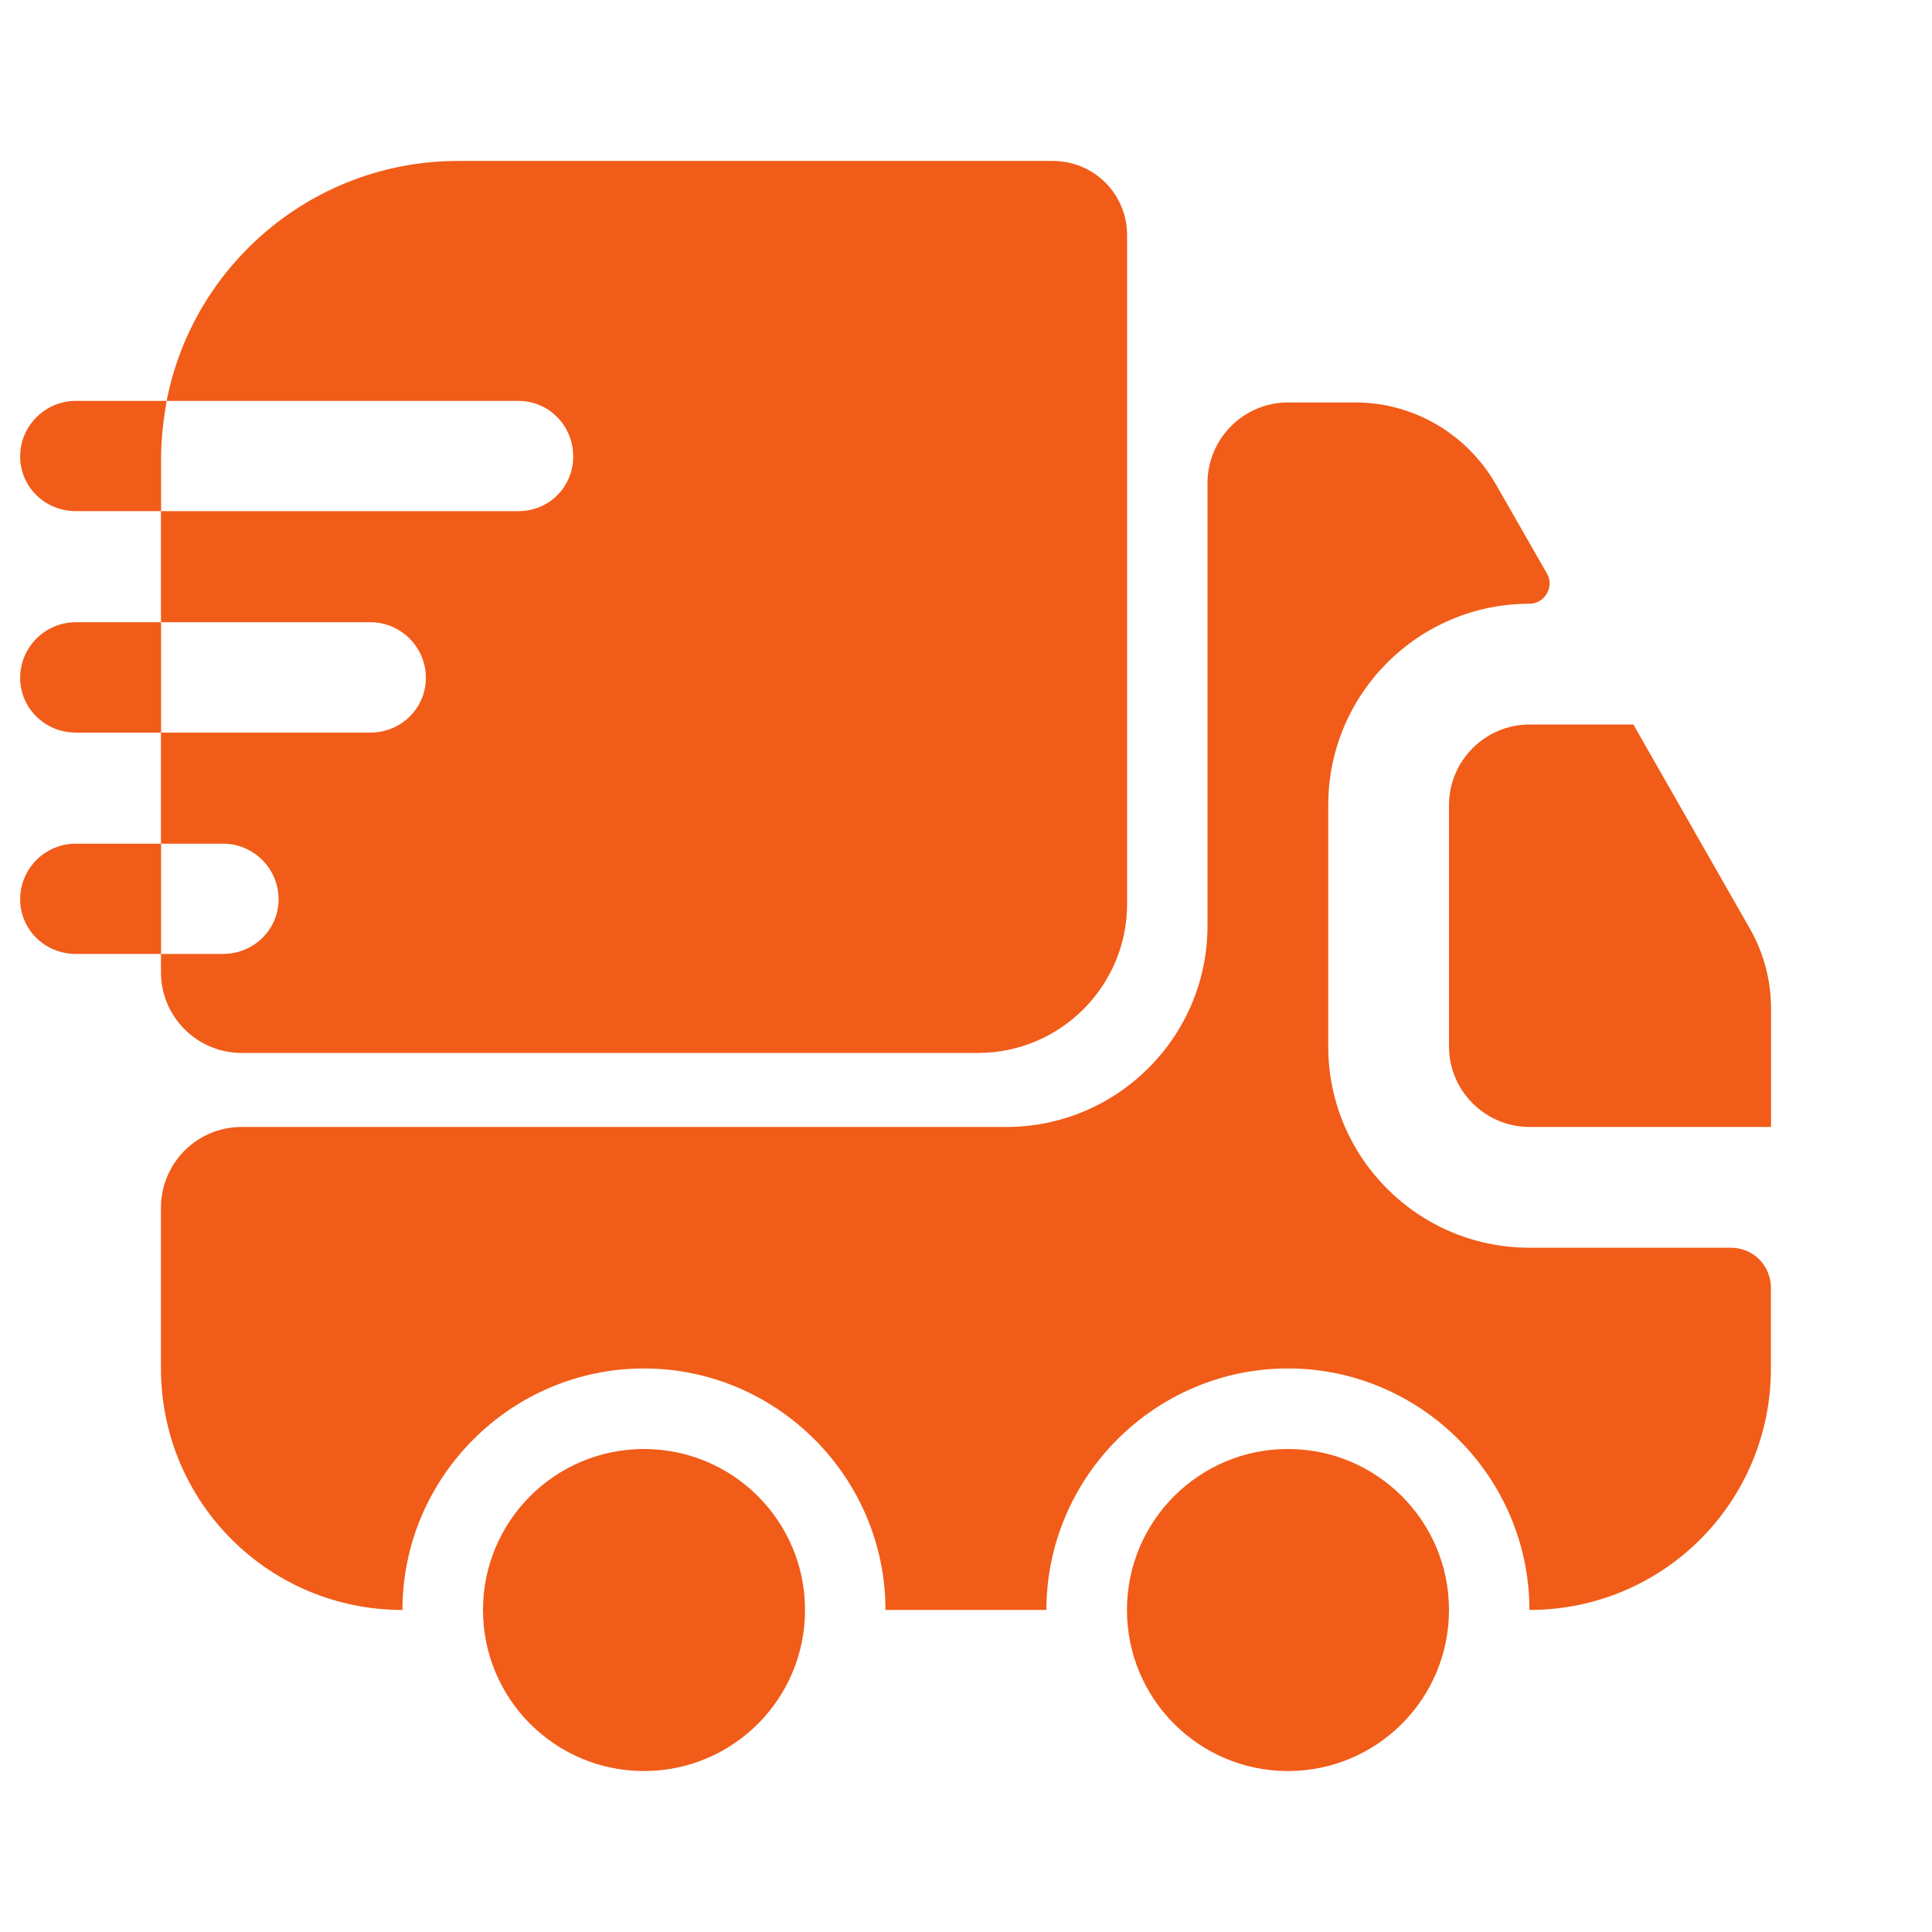
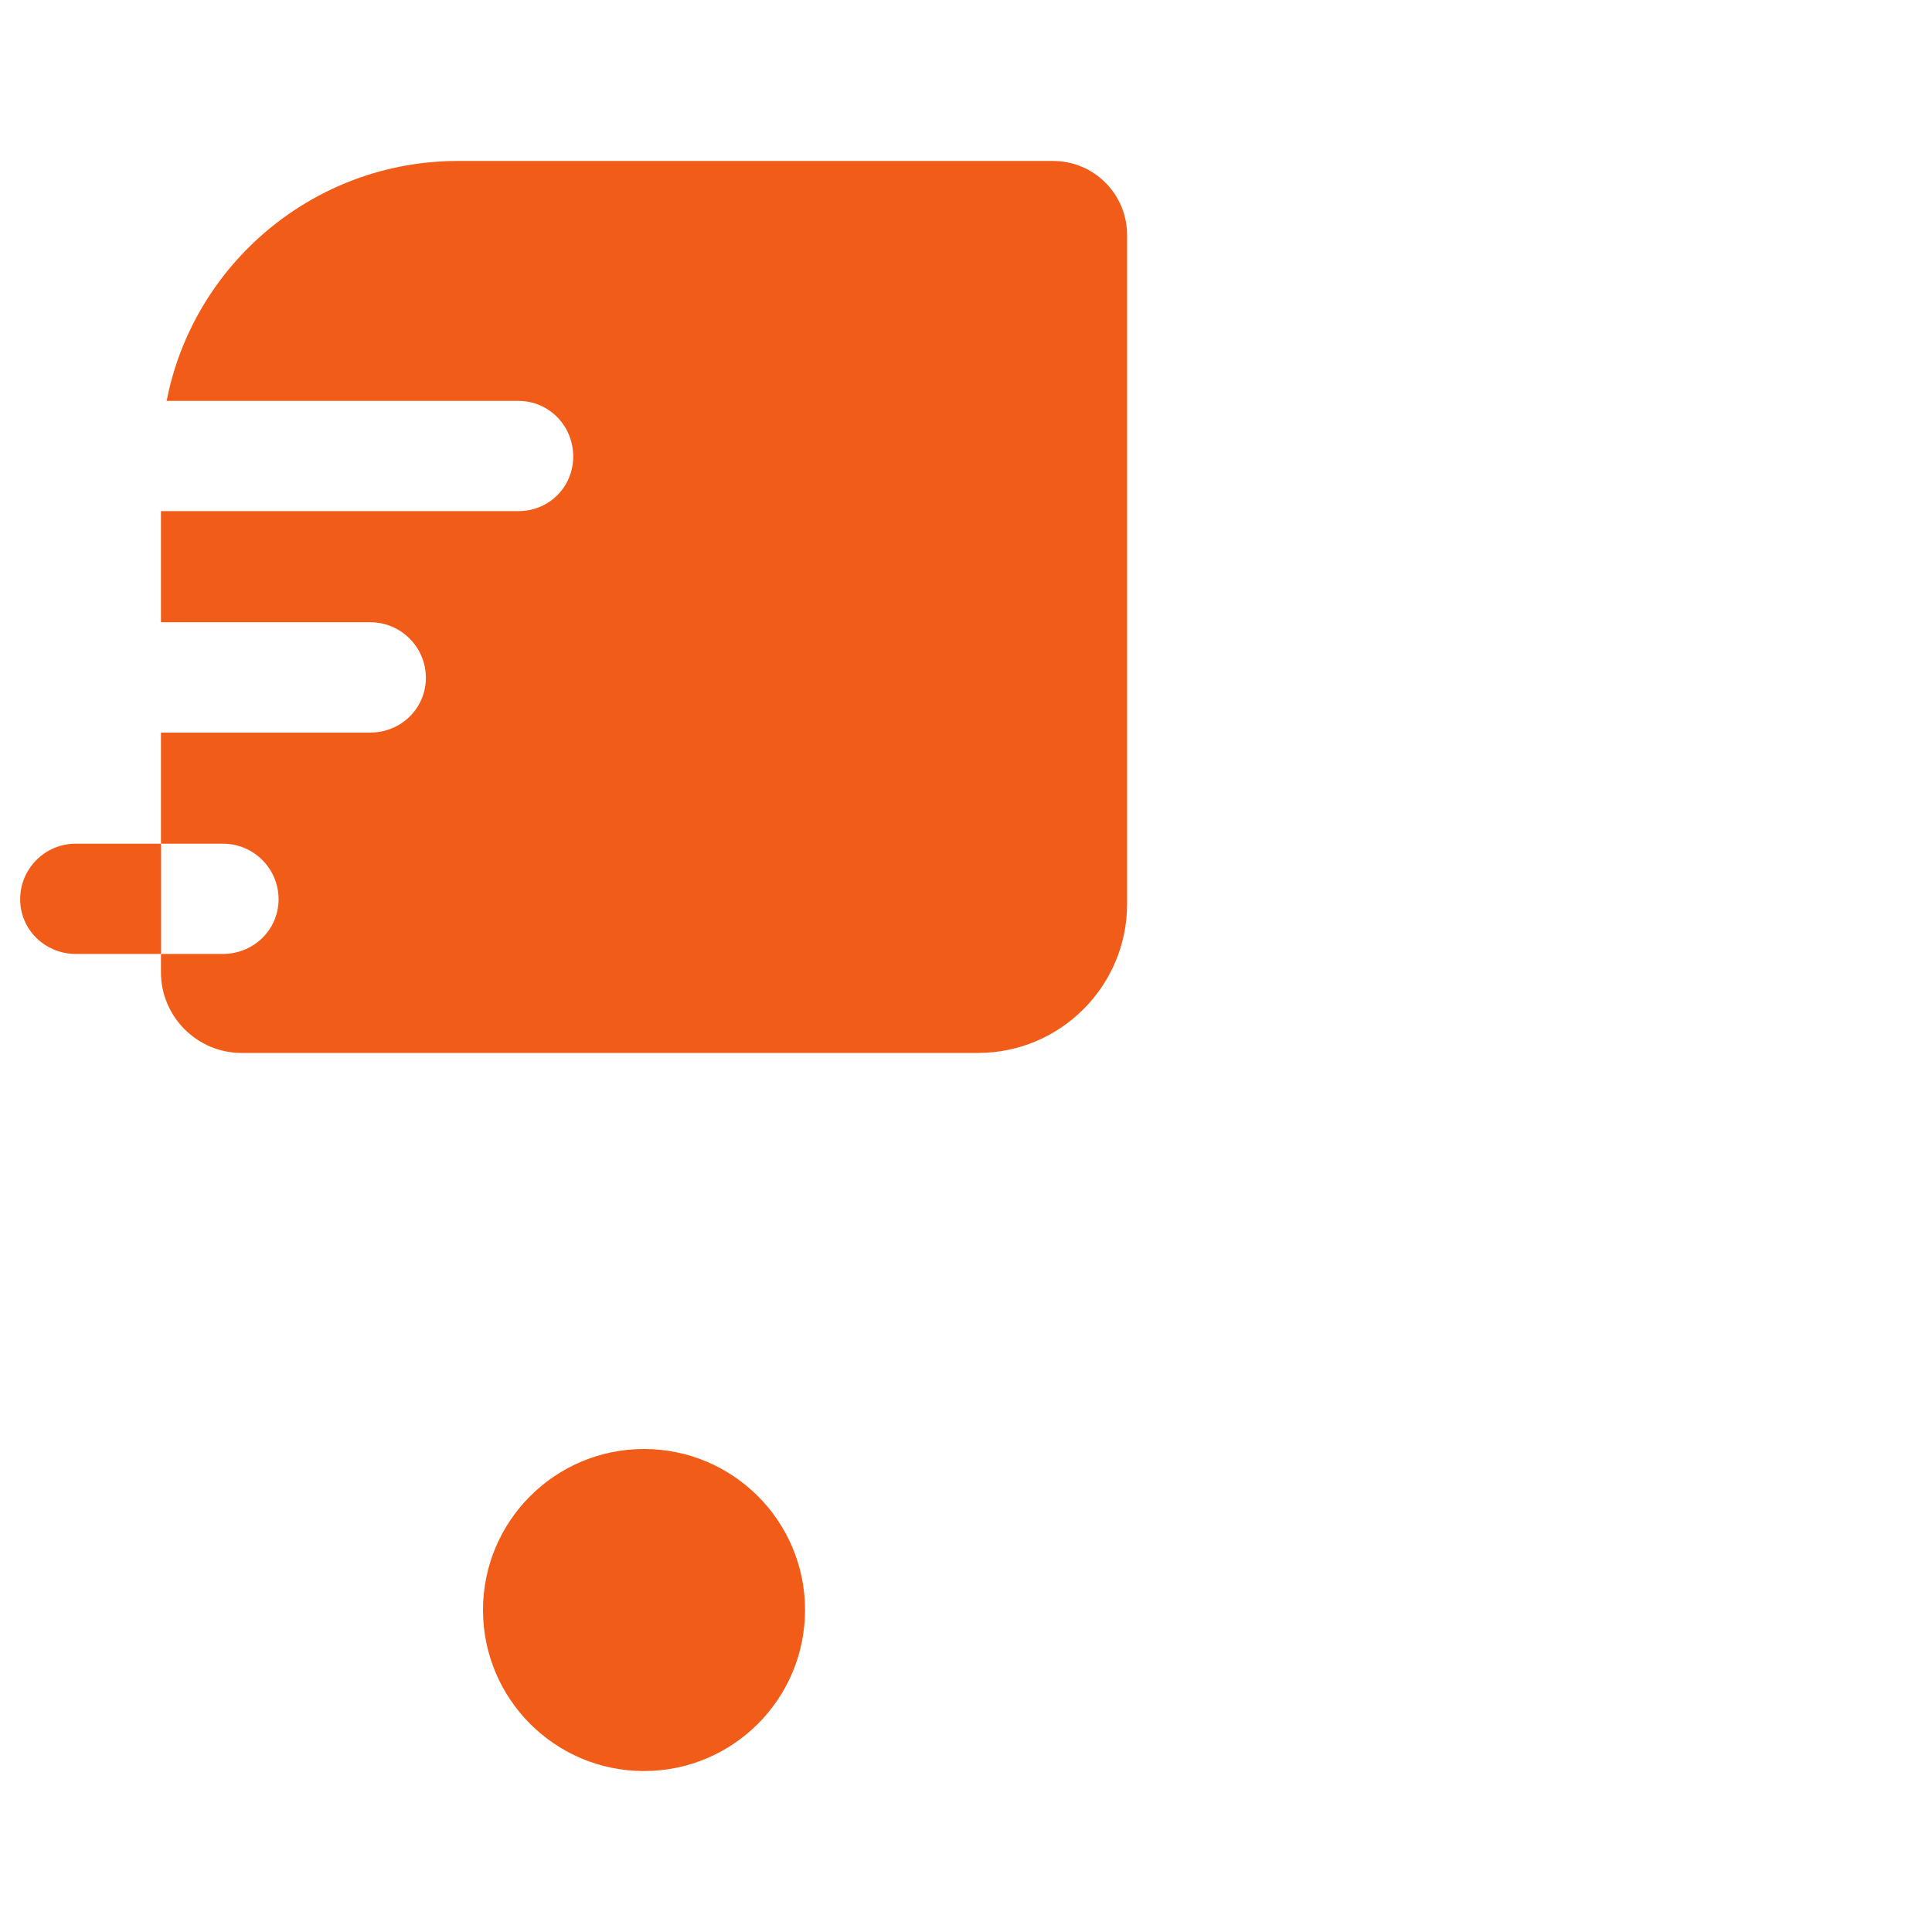
<svg xmlns="http://www.w3.org/2000/svg" width="16" height="16" viewBox="0 0 16 16" fill="none">
-   <path d="M14.333 10.333C14.52 10.333 14.666 10.48 14.666 10.667V11.333C14.666 12.44 13.773 13.333 12.666 13.333C12.666 12.233 11.766 11.333 10.666 11.333C9.566 11.333 8.666 12.233 8.666 13.333H7.333C7.333 12.233 6.433 11.333 5.333 11.333C4.233 11.333 3.333 12.233 3.333 13.333C2.226 13.333 1.333 12.44 1.333 11.333V10C1.333 9.633 1.633 9.333 2 9.333H8.333C9.253 9.333 10 8.587 10 7.667V4C10 3.633 10.3 3.333 10.666 3.333H11.226C11.706 3.333 12.146 3.593 12.386 4.007L12.813 4.753C12.873 4.86 12.793 5 12.666 5C11.746 5 11 5.747 11 6.667V8.667C11 9.587 11.746 10.333 12.666 10.333H14.333Z" fill="#F15C19" />
  <path d="M5.333 14.667C6.07 14.667 6.667 14.07 6.667 13.333C6.667 12.597 6.07 12 5.333 12C4.597 12 4 12.597 4 13.333C4 14.07 4.597 14.667 5.333 14.667Z" fill="#F15C19" />
-   <path d="M10.666 14.667C11.403 14.667 12 14.07 12 13.333C12 12.597 11.403 12 10.666 12C9.93 12 9.333 12.597 9.333 13.333C9.333 14.07 9.93 14.667 10.666 14.667Z" fill="#F15C19" />
-   <path d="M14.667 8.353V9.333H12.667C12.3 9.333 12 9.033 12 8.667V6.667C12 6.3 12.3 6 12.667 6H13.527L14.493 7.693C14.607 7.893 14.667 8.12 14.667 8.353Z" fill="#F15C19" />
  <path d="M8.72 1.333H3.793C2.6 1.333 1.6 2.187 1.38 3.32H4.293C4.547 3.32 4.747 3.527 4.747 3.78C4.747 4.033 4.547 4.233 4.293 4.233H1.333V5.153H3.067C3.32 5.153 3.527 5.36 3.527 5.613C3.527 5.867 3.32 6.067 3.067 6.067H1.333V6.987H1.847C2.1 6.987 2.307 7.193 2.307 7.447C2.307 7.7 2.1 7.9 1.847 7.9H1.333V8.053C1.333 8.42 1.633 8.72 2 8.72H8.1C8.78 8.72 9.334 8.167 9.334 7.487V1.947C9.334 1.607 9.06 1.333 8.72 1.333Z" fill="#F15C19" />
-   <path d="M1.38 3.32H1.28H0.627C0.374 3.32 0.167 3.527 0.167 3.78C0.167 4.033 0.374 4.233 0.627 4.233H1.234H1.334V3.793C1.334 3.633 1.354 3.473 1.38 3.32Z" fill="#F15C19" />
-   <path d="M1.234 5.153H0.627C0.374 5.153 0.167 5.36 0.167 5.613C0.167 5.867 0.374 6.067 0.627 6.067H1.234H1.334V5.153H1.234Z" fill="#F15C19" />
  <path d="M1.234 6.987H0.627C0.374 6.987 0.167 7.193 0.167 7.447C0.167 7.7 0.374 7.9 0.627 7.9H1.234H1.334V6.987H1.234Z" fill="#F15C19" />
</svg>